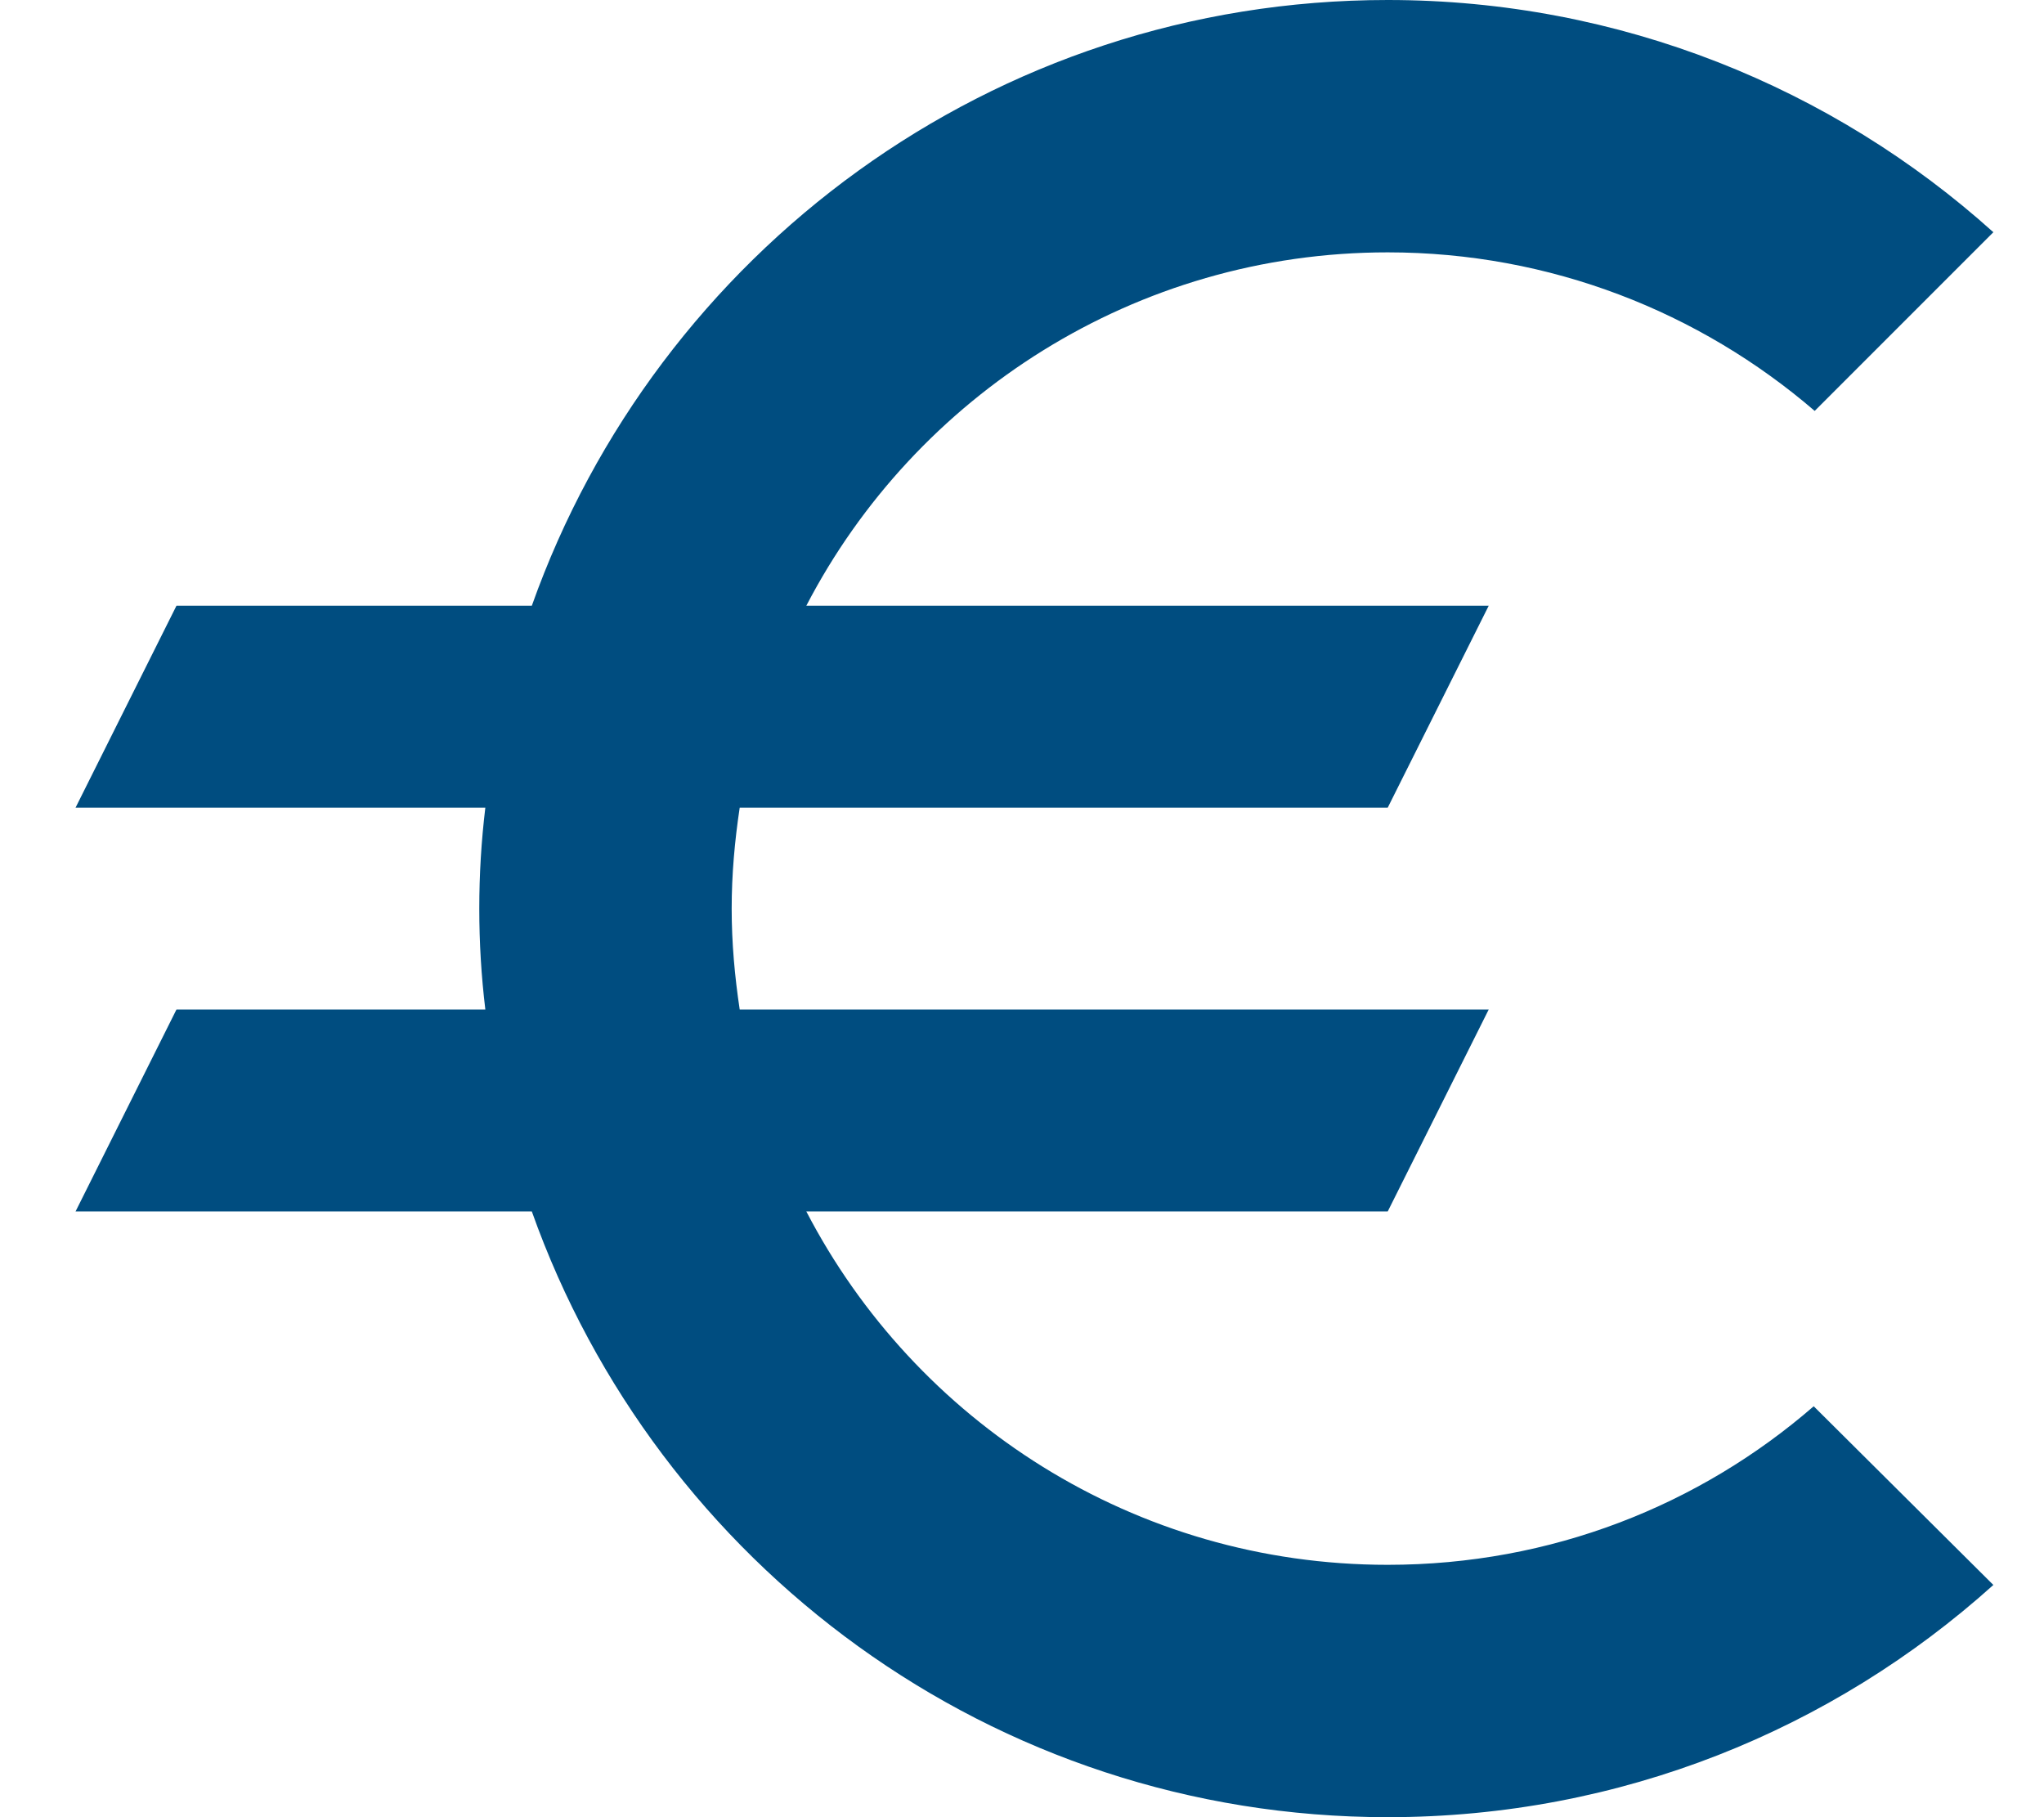
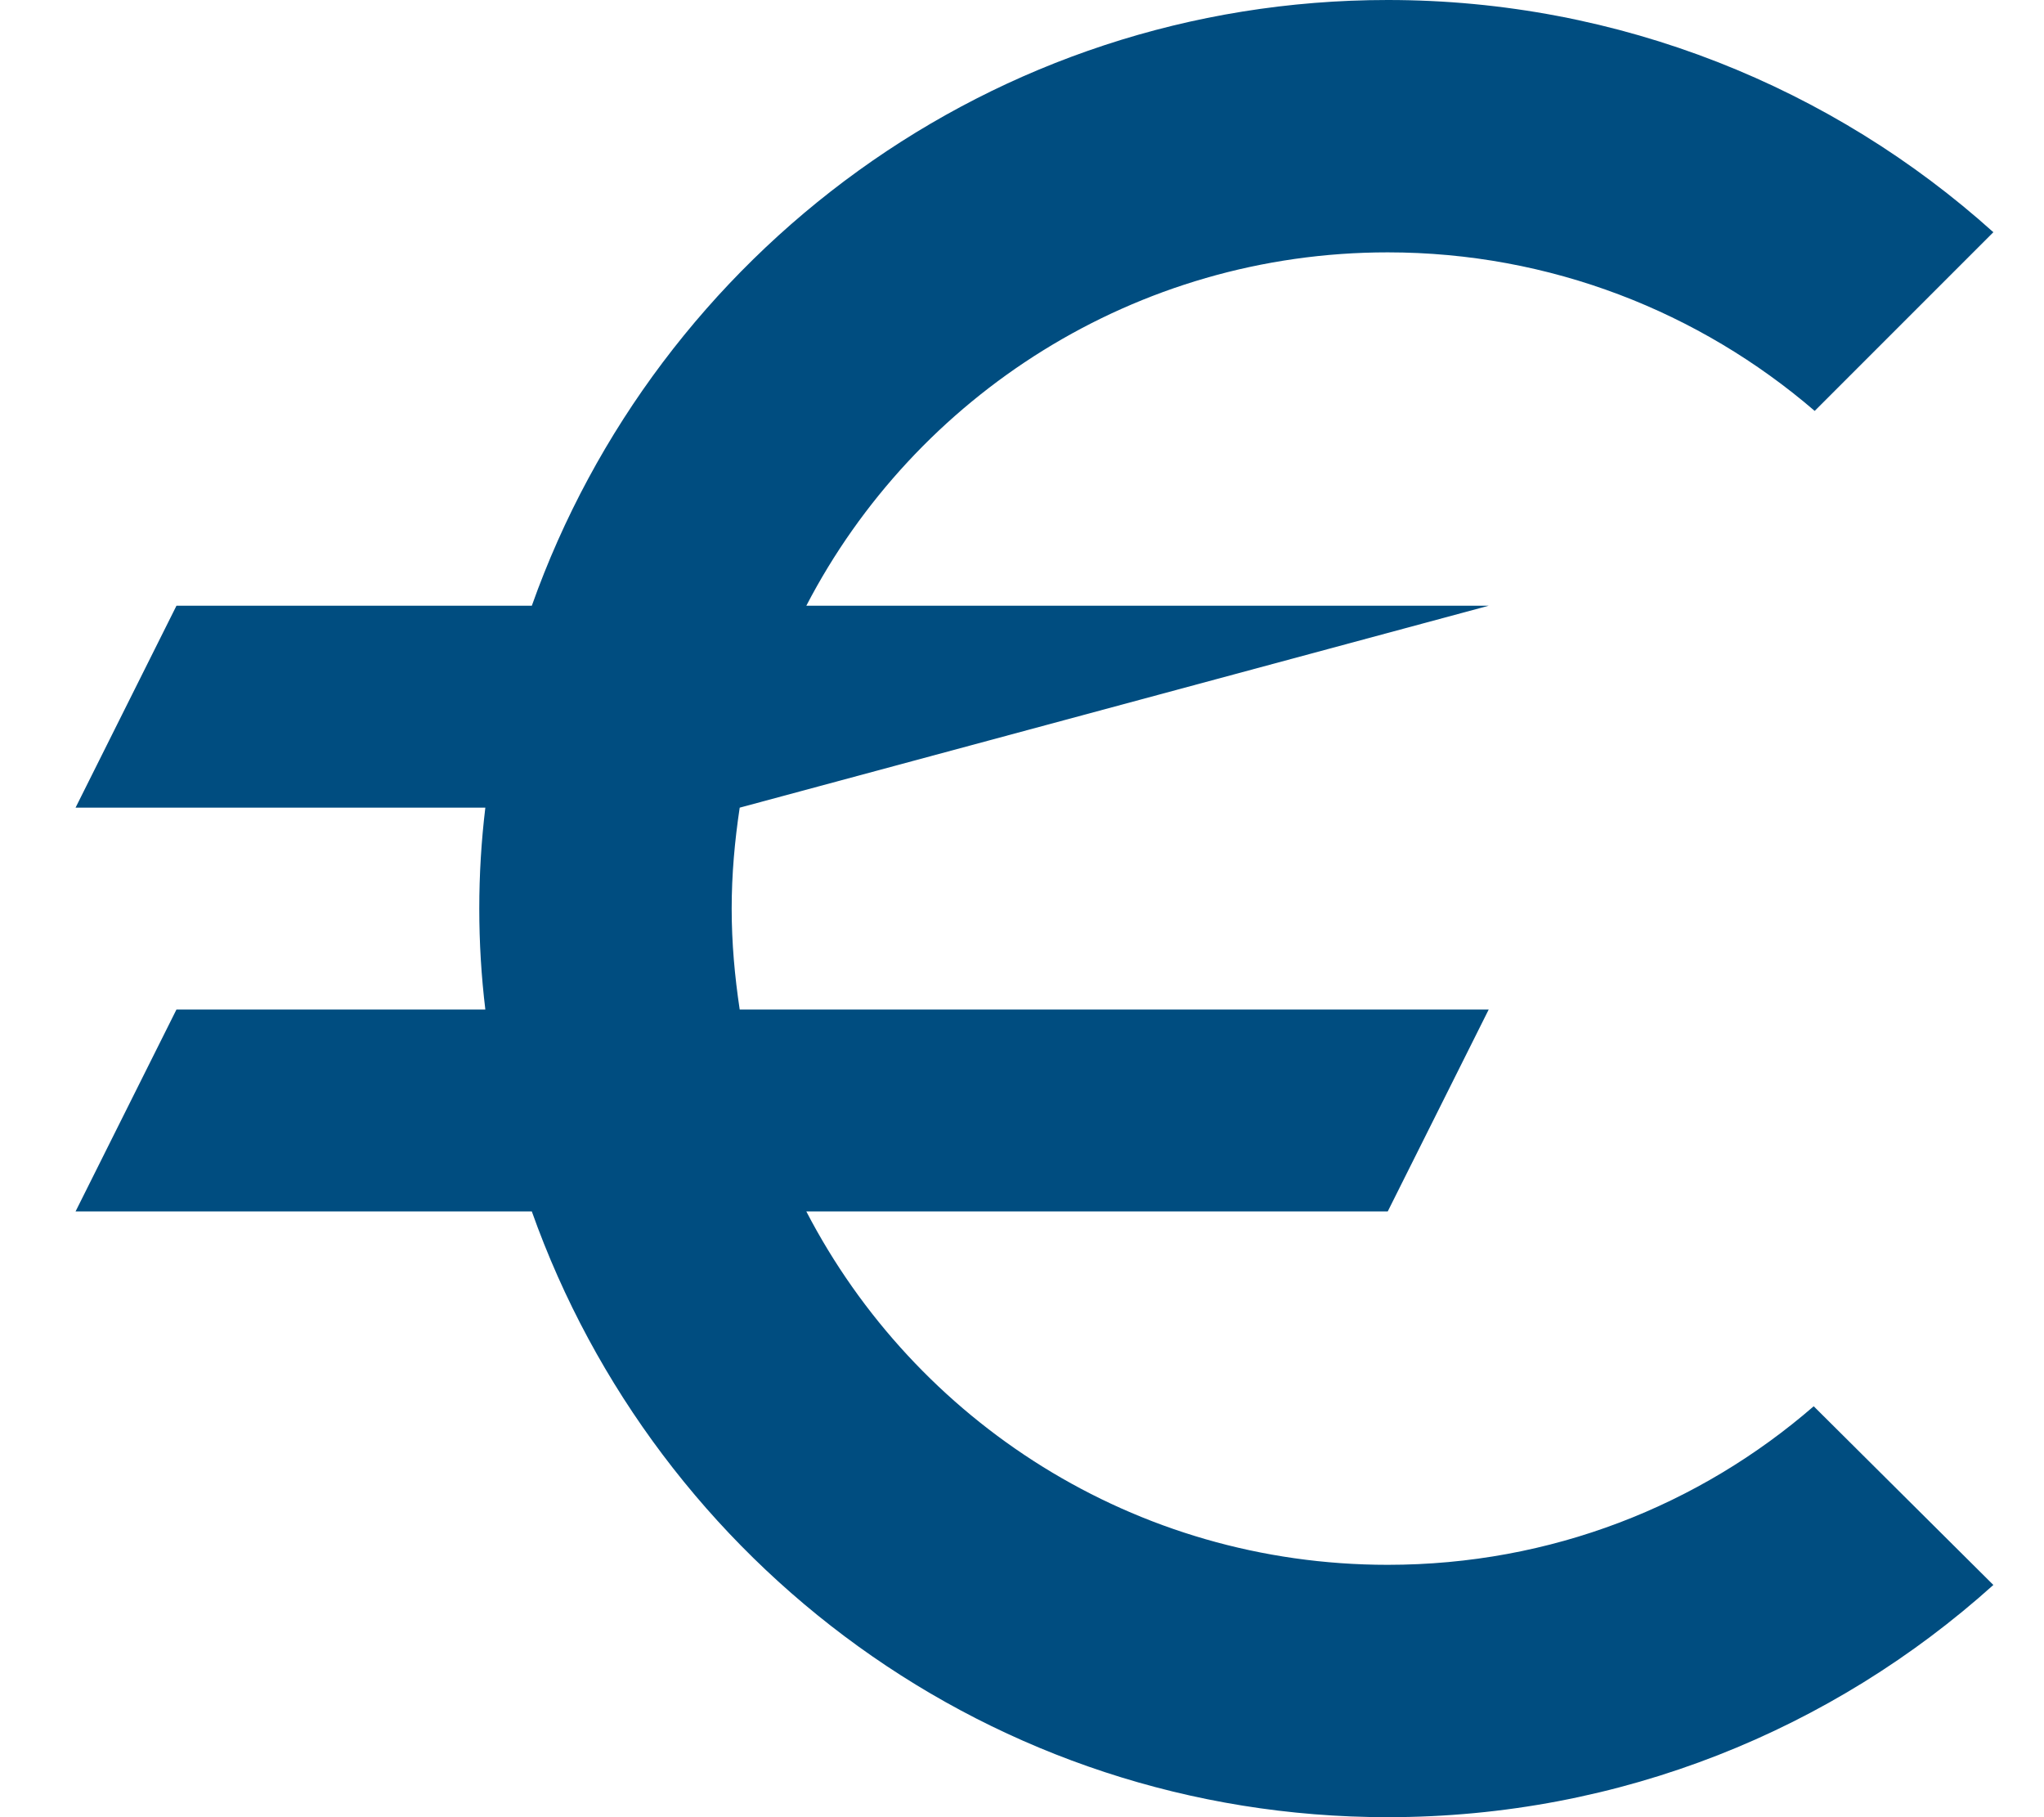
<svg xmlns="http://www.w3.org/2000/svg" width="27" height="24" viewBox="0 0 27 24" fill="none">
-   <path d="M18.331 20.667C14.985 20.667 12.091 18.773 10.651 16H18.331L19.665 13.333H9.771C9.705 12.893 9.665 12.453 9.665 12C9.665 11.547 9.705 11.107 9.771 10.667H18.331L19.665 8H10.651C12.091 5.227 14.998 3.333 18.331 3.333C20.478 3.333 22.451 4.12 23.971 5.427L26.331 3.067C24.211 1.16 21.398 0 18.331 0C13.105 0 8.678 3.347 7.025 8H2.331L0.998 10.667H6.411C6.358 11.107 6.331 11.547 6.331 12C6.331 12.453 6.358 12.893 6.411 13.333H2.331L0.998 16H7.025C8.678 20.653 13.105 24 18.331 24C21.411 24 24.211 22.84 26.331 20.933L23.958 18.573C22.451 19.88 20.491 20.667 18.331 20.667Z" fill="#004D80" />
+   <path d="M18.331 20.667C14.985 20.667 12.091 18.773 10.651 16H18.331L19.665 13.333H9.771C9.705 12.893 9.665 12.453 9.665 12C9.665 11.547 9.705 11.107 9.771 10.667L19.665 8H10.651C12.091 5.227 14.998 3.333 18.331 3.333C20.478 3.333 22.451 4.12 23.971 5.427L26.331 3.067C24.211 1.16 21.398 0 18.331 0C13.105 0 8.678 3.347 7.025 8H2.331L0.998 10.667H6.411C6.358 11.107 6.331 11.547 6.331 12C6.331 12.453 6.358 12.893 6.411 13.333H2.331L0.998 16H7.025C8.678 20.653 13.105 24 18.331 24C21.411 24 24.211 22.84 26.331 20.933L23.958 18.573C22.451 19.88 20.491 20.667 18.331 20.667Z" fill="#004D80" />
</svg>